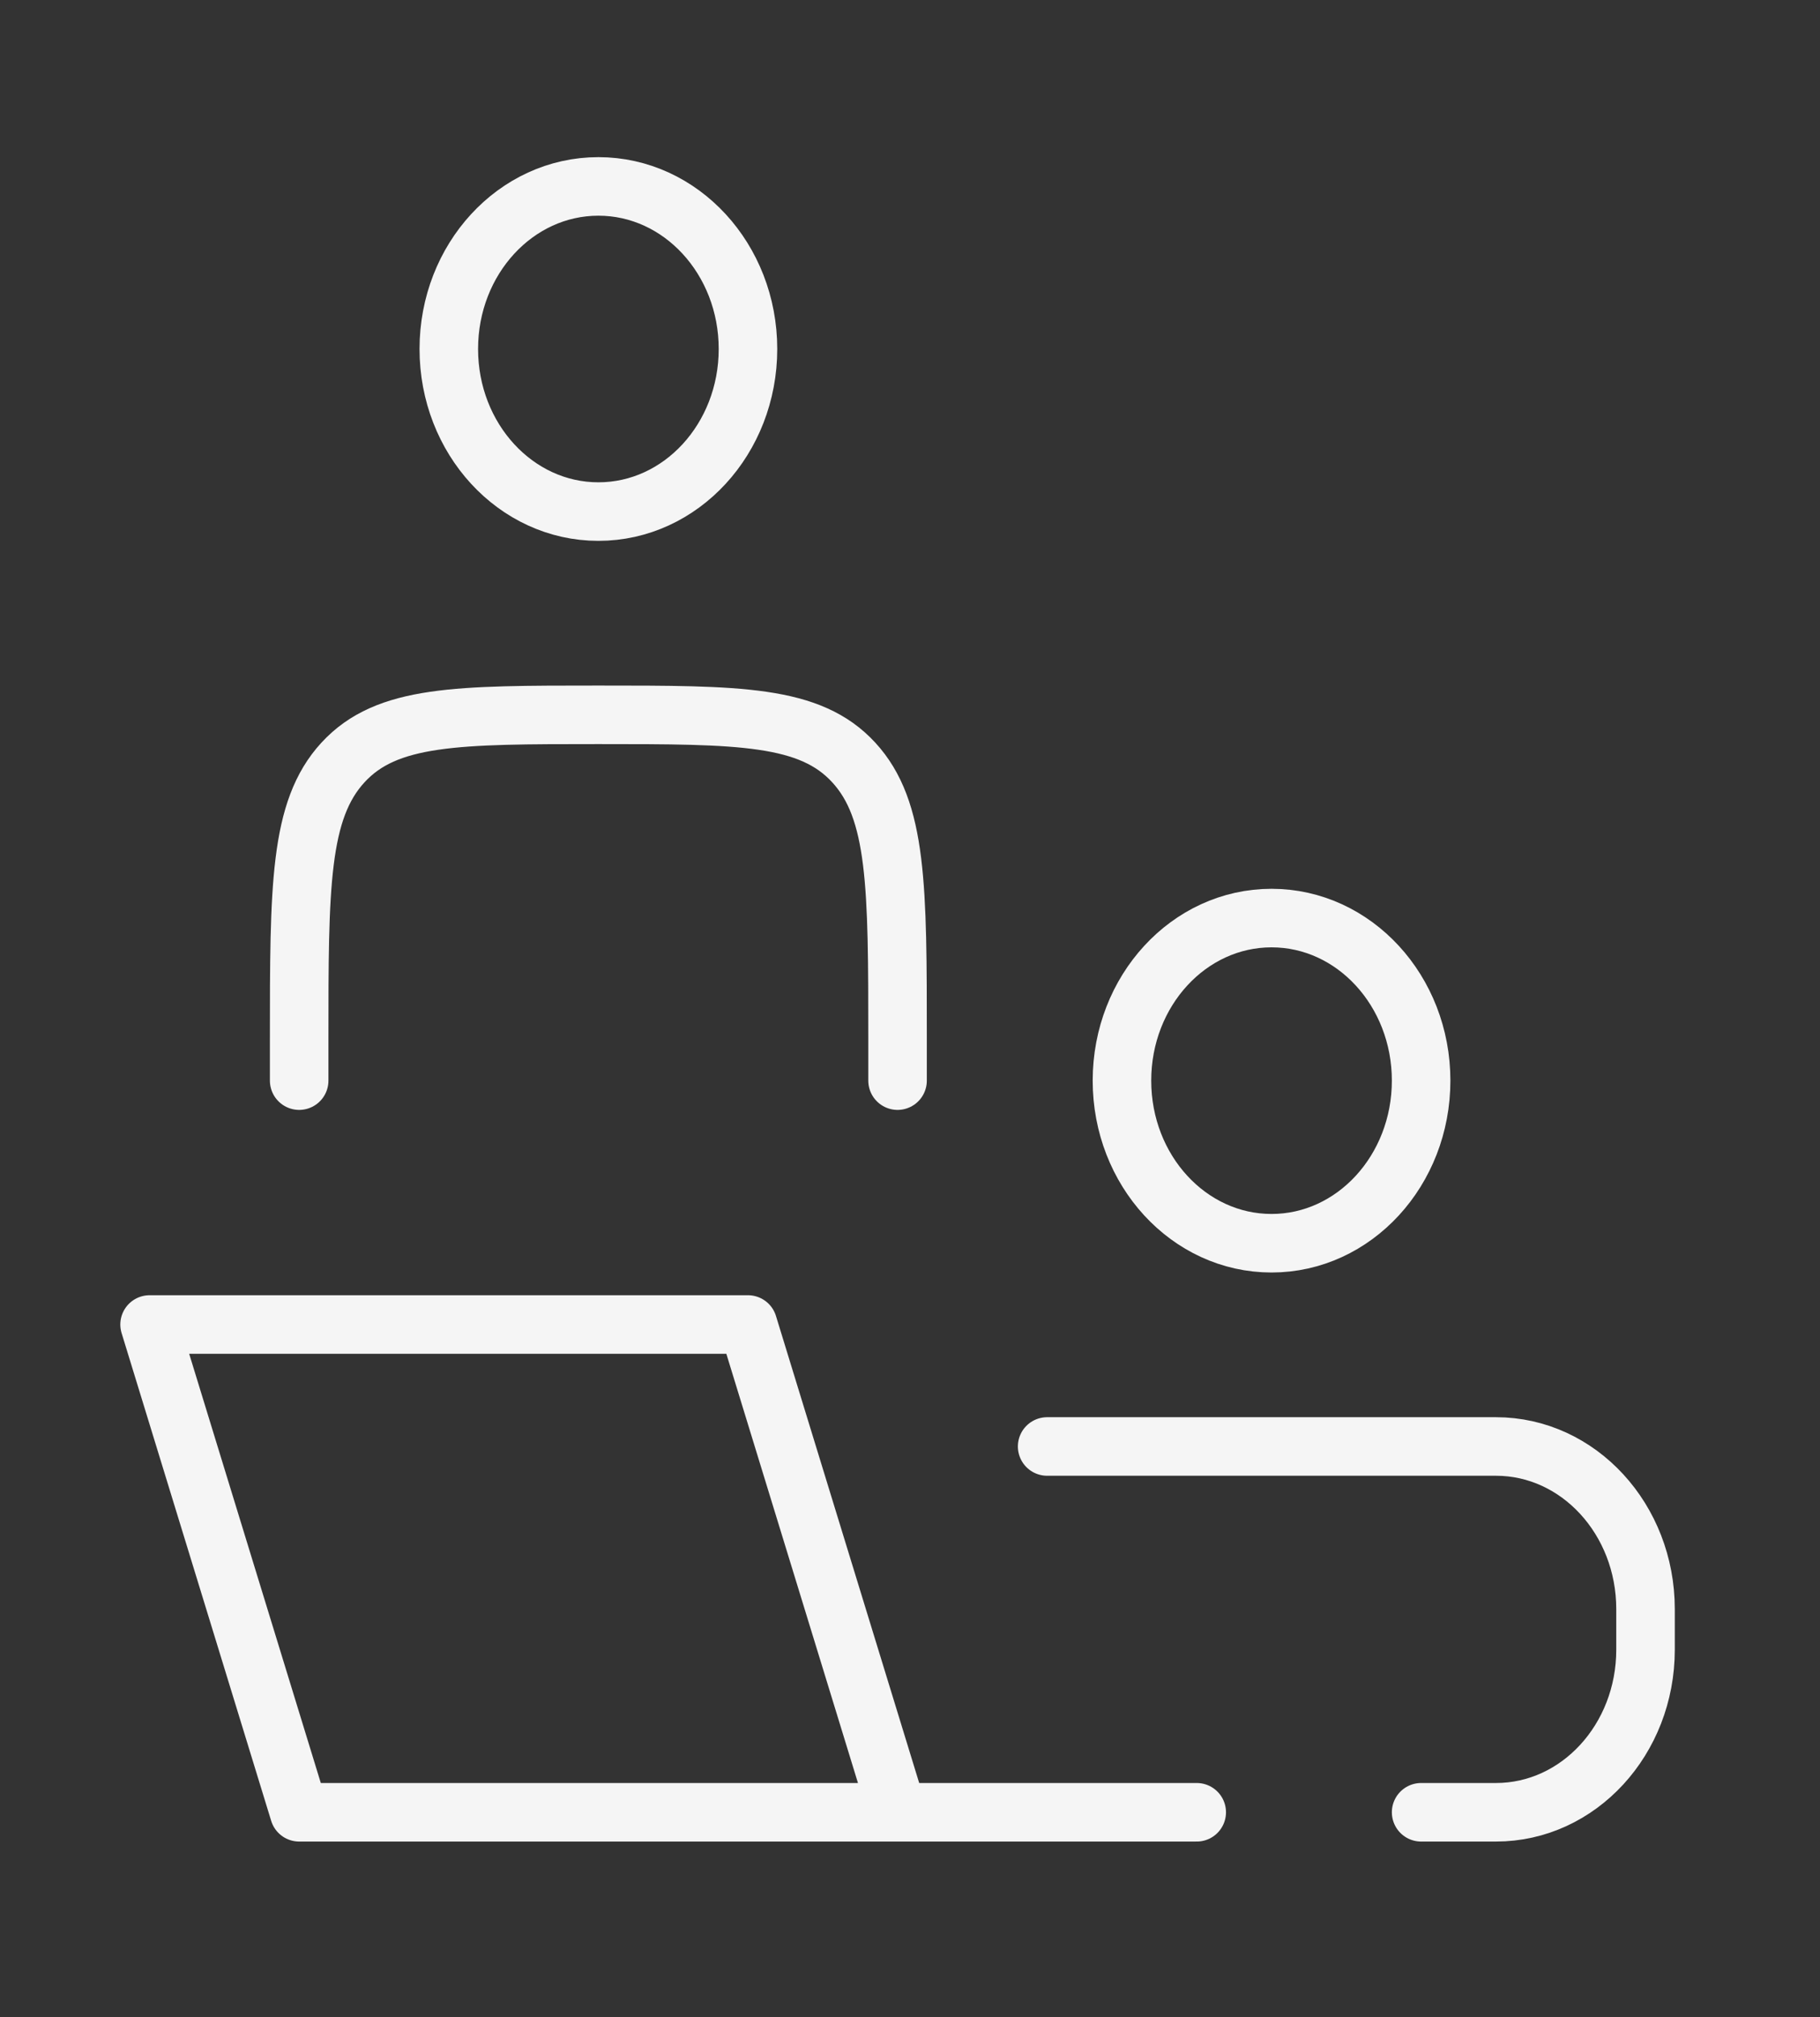
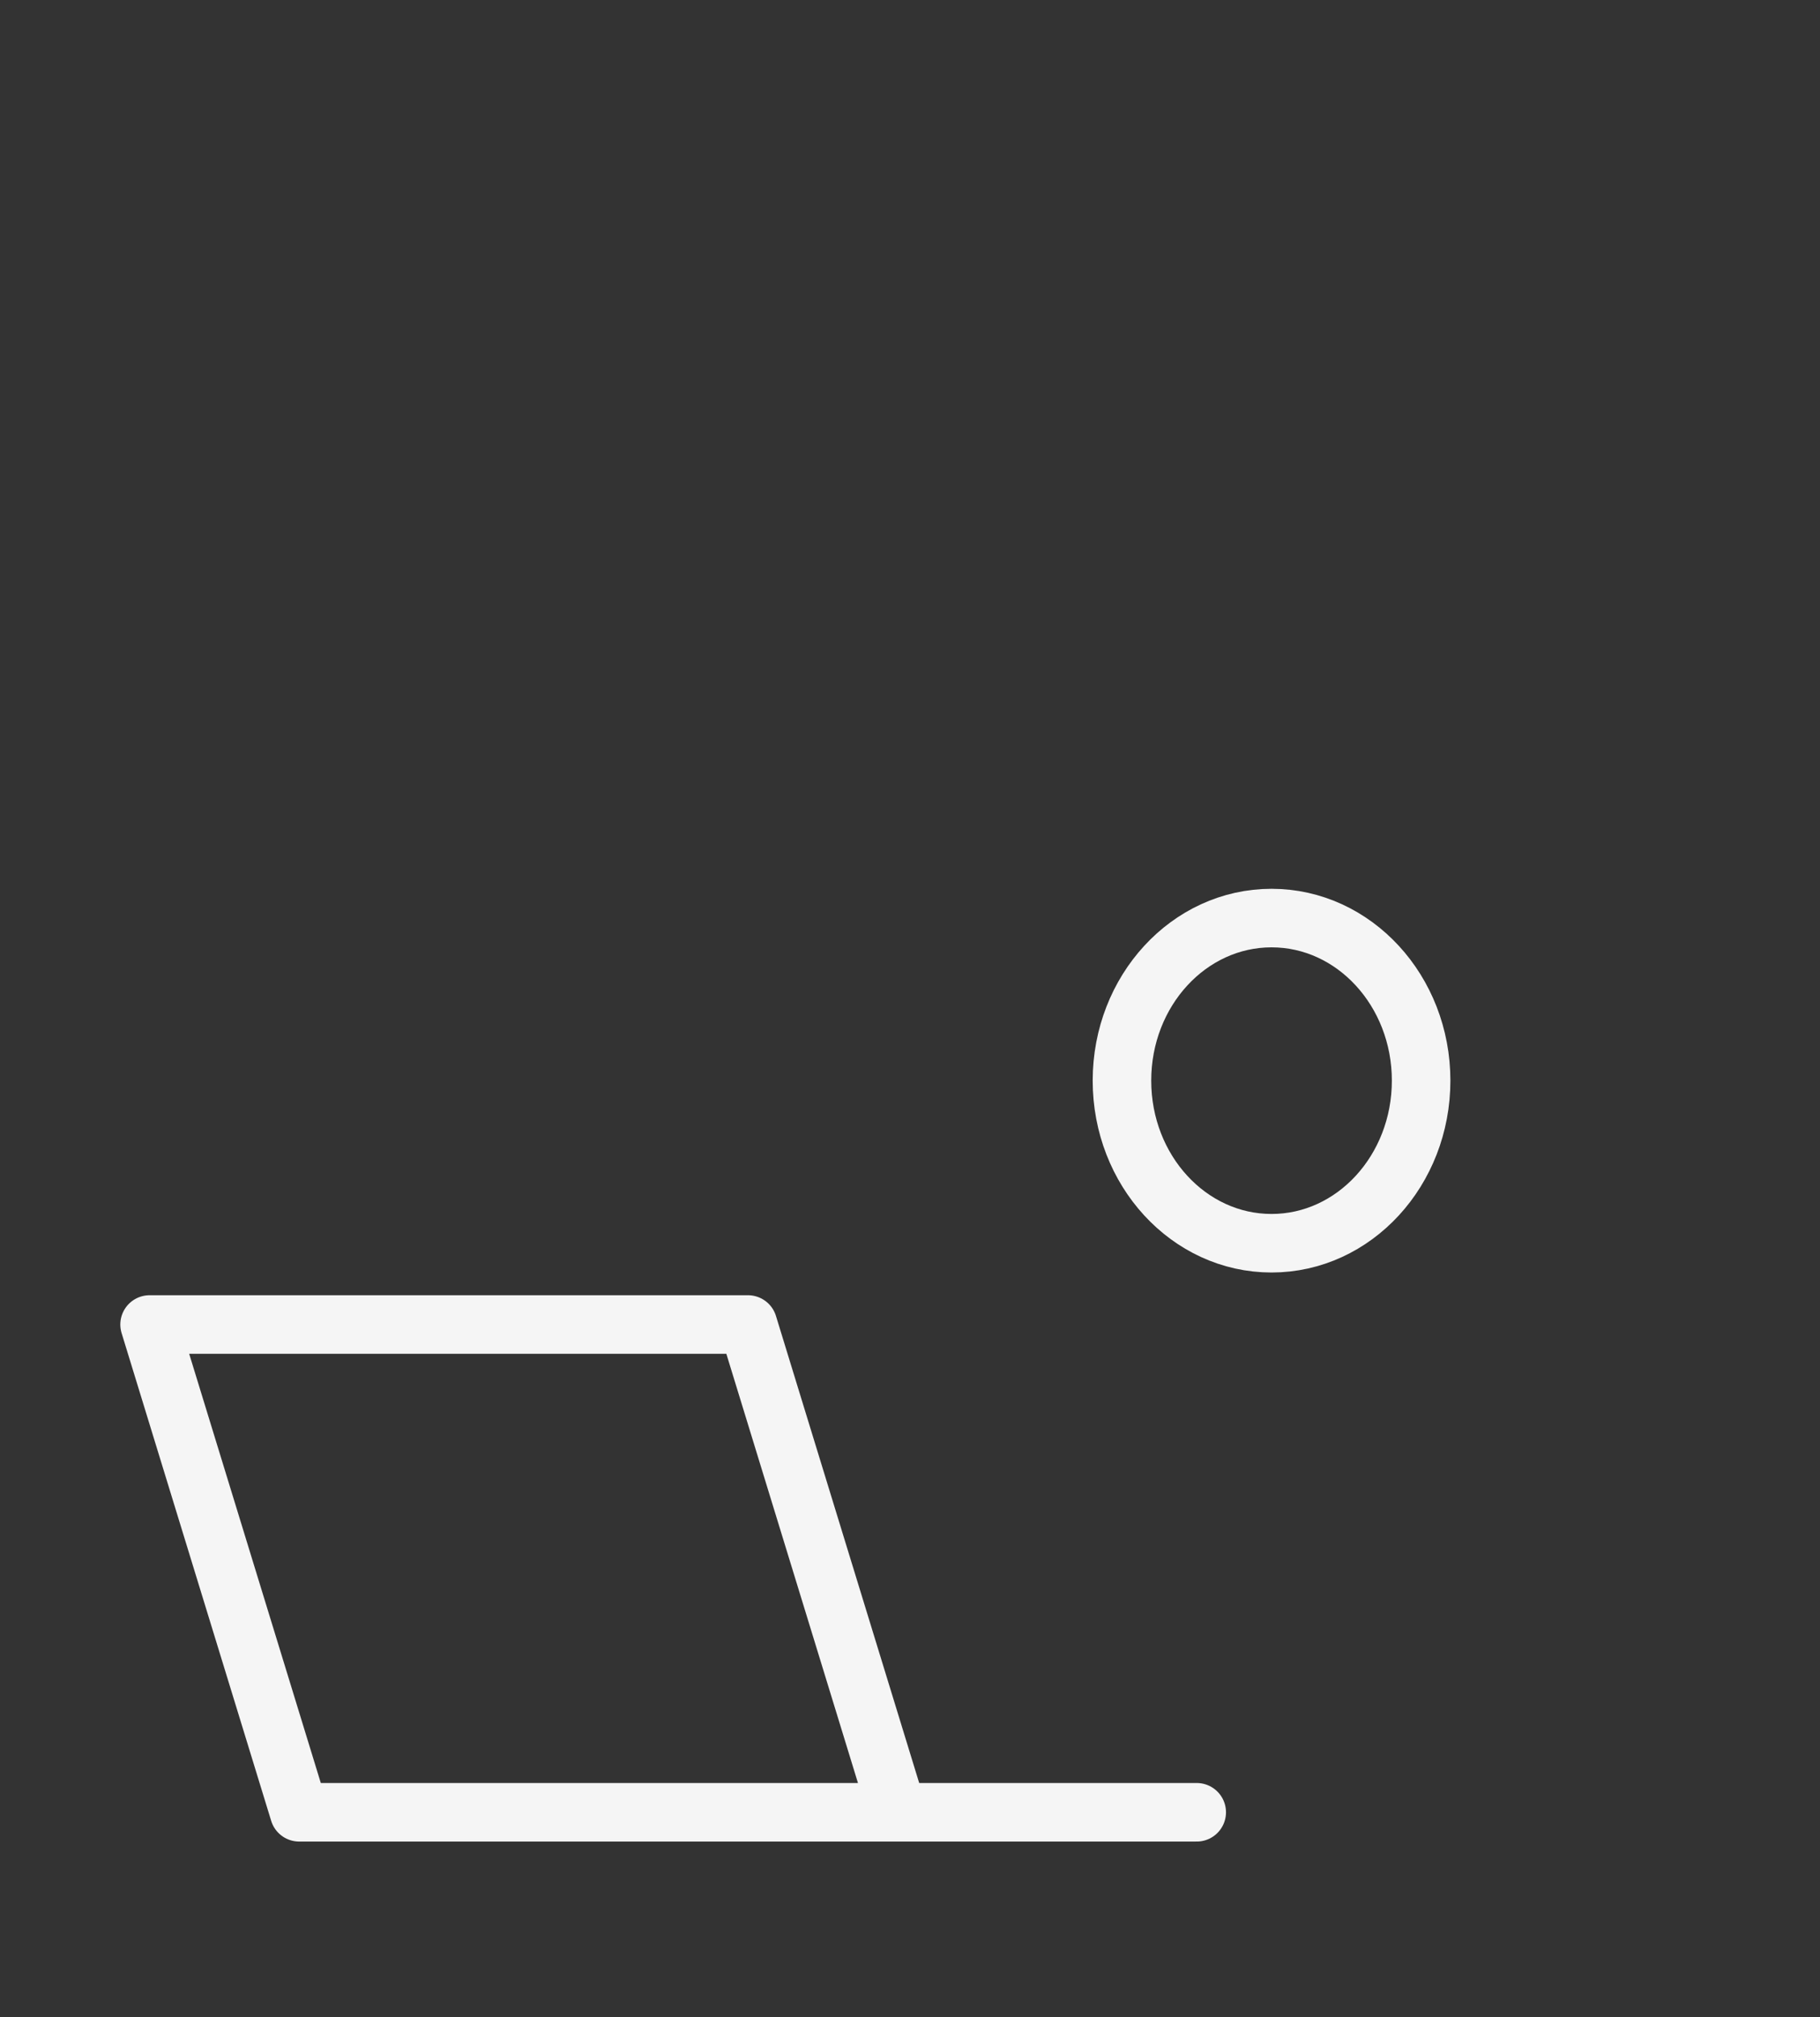
<svg xmlns="http://www.w3.org/2000/svg" width="37" height="41" viewBox="0 0 37 41" fill="none">
  <rect x="0" y="0" width="37" height="41" fill="#333333" stroke="none" />
  <g id="mentoring">
    <path id="Vector" d="M18.247 36.835L15.206 26.921H3.041L6.082 36.835H18.247ZM18.247 36.835H24.329" stroke="#F5F5F5" stroke-width="1.19" stroke-linecap="round" stroke-linejoin="round" />
-     <path id="Vector_2" d="M18.247 21.964V21.138C18.247 18.022 18.247 16.465 17.356 15.497C16.465 14.529 15.032 14.529 12.164 14.529C9.297 14.529 7.864 14.529 6.973 15.497C6.082 16.465 6.082 18.022 6.082 21.138V21.964" stroke="#F5F5F5" stroke-width="1.19" stroke-linecap="round" stroke-linejoin="round" />
    <path id="Vector_3" d="M28.891 21.964C28.891 23.789 27.529 25.269 25.85 25.269C24.17 25.269 22.809 23.789 22.809 21.964C22.809 20.139 24.17 18.66 25.85 18.66C27.529 18.66 28.891 20.139 28.891 21.964Z" stroke="#F5F5F5" stroke-width="1.19" />
-     <path id="Vector_4" d="M15.206 7.093C15.206 8.918 13.845 10.398 12.165 10.398C10.486 10.398 9.124 8.918 9.124 7.093C9.124 5.268 10.486 3.789 12.165 3.789C13.845 3.789 15.206 5.268 15.206 7.093Z" stroke="#F5F5F5" stroke-width="1.19" />
-     <path id="Vector_5" d="M21.288 29.4H30.412C32.091 29.4 33.453 30.879 33.453 32.705V33.531C33.453 35.356 32.091 36.835 30.412 36.835H28.891" stroke="#F5F5F5" stroke-width="1.19" stroke-linecap="round" />
  </g>
</svg>